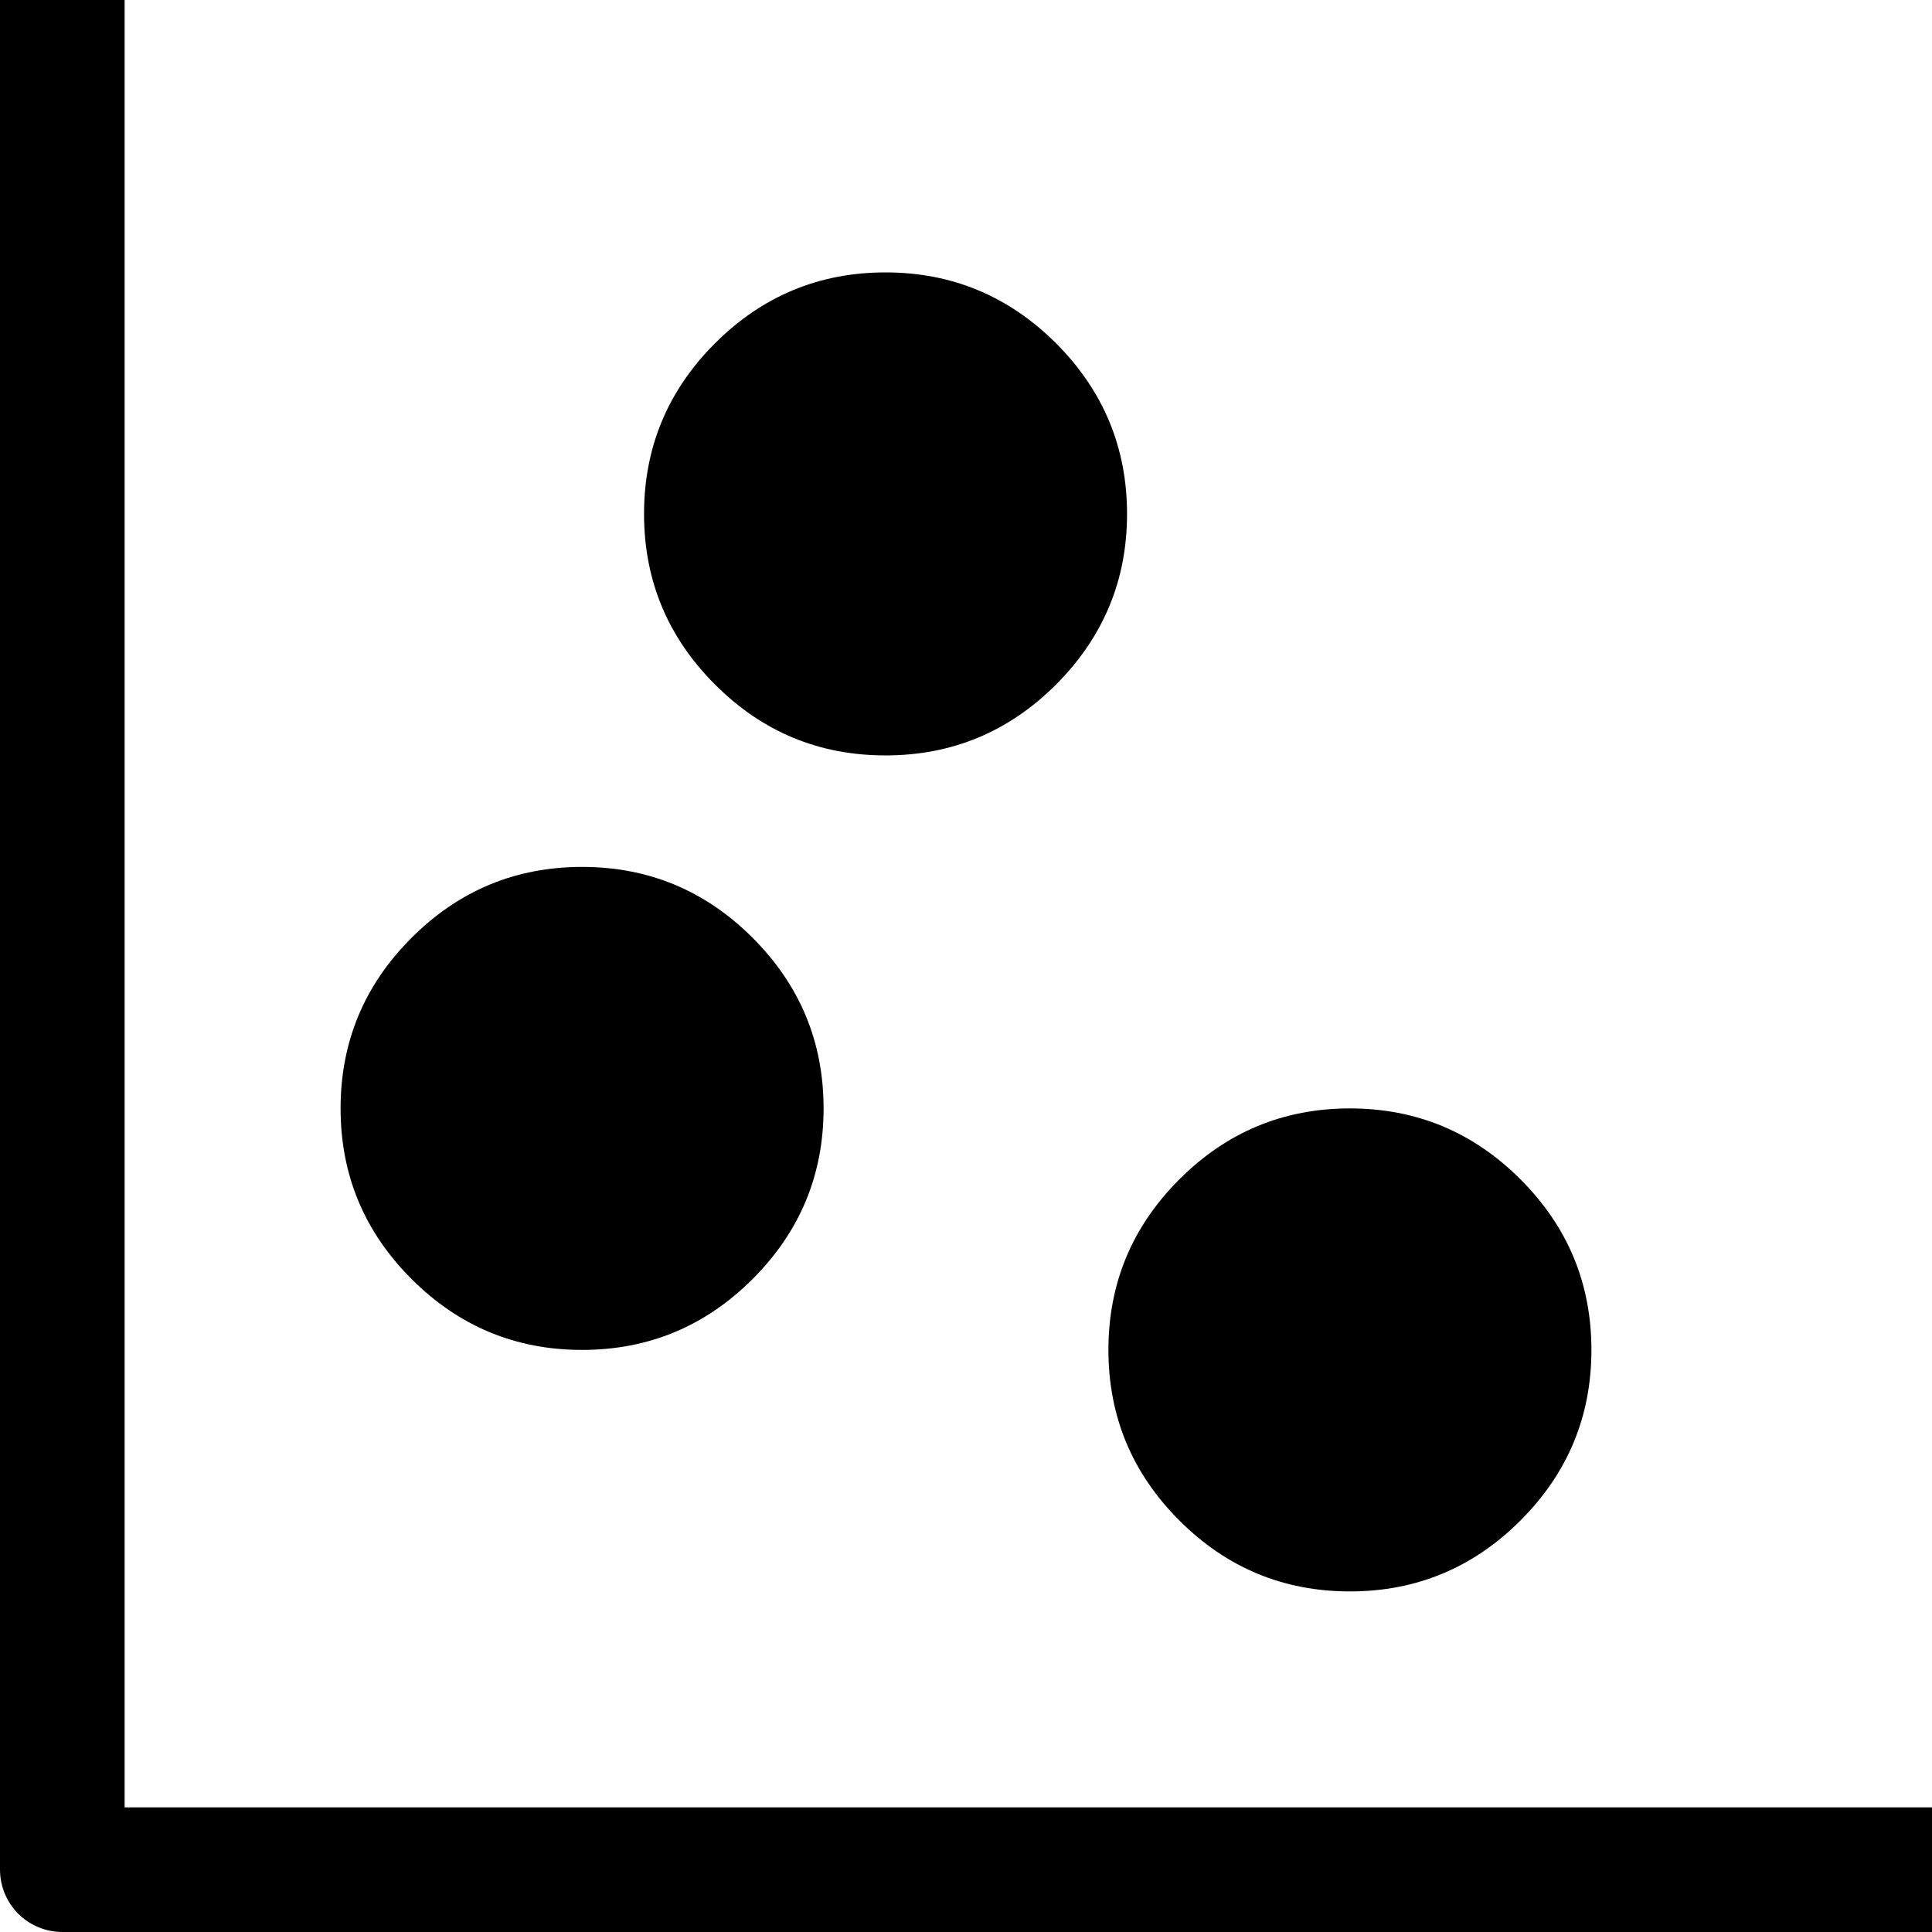
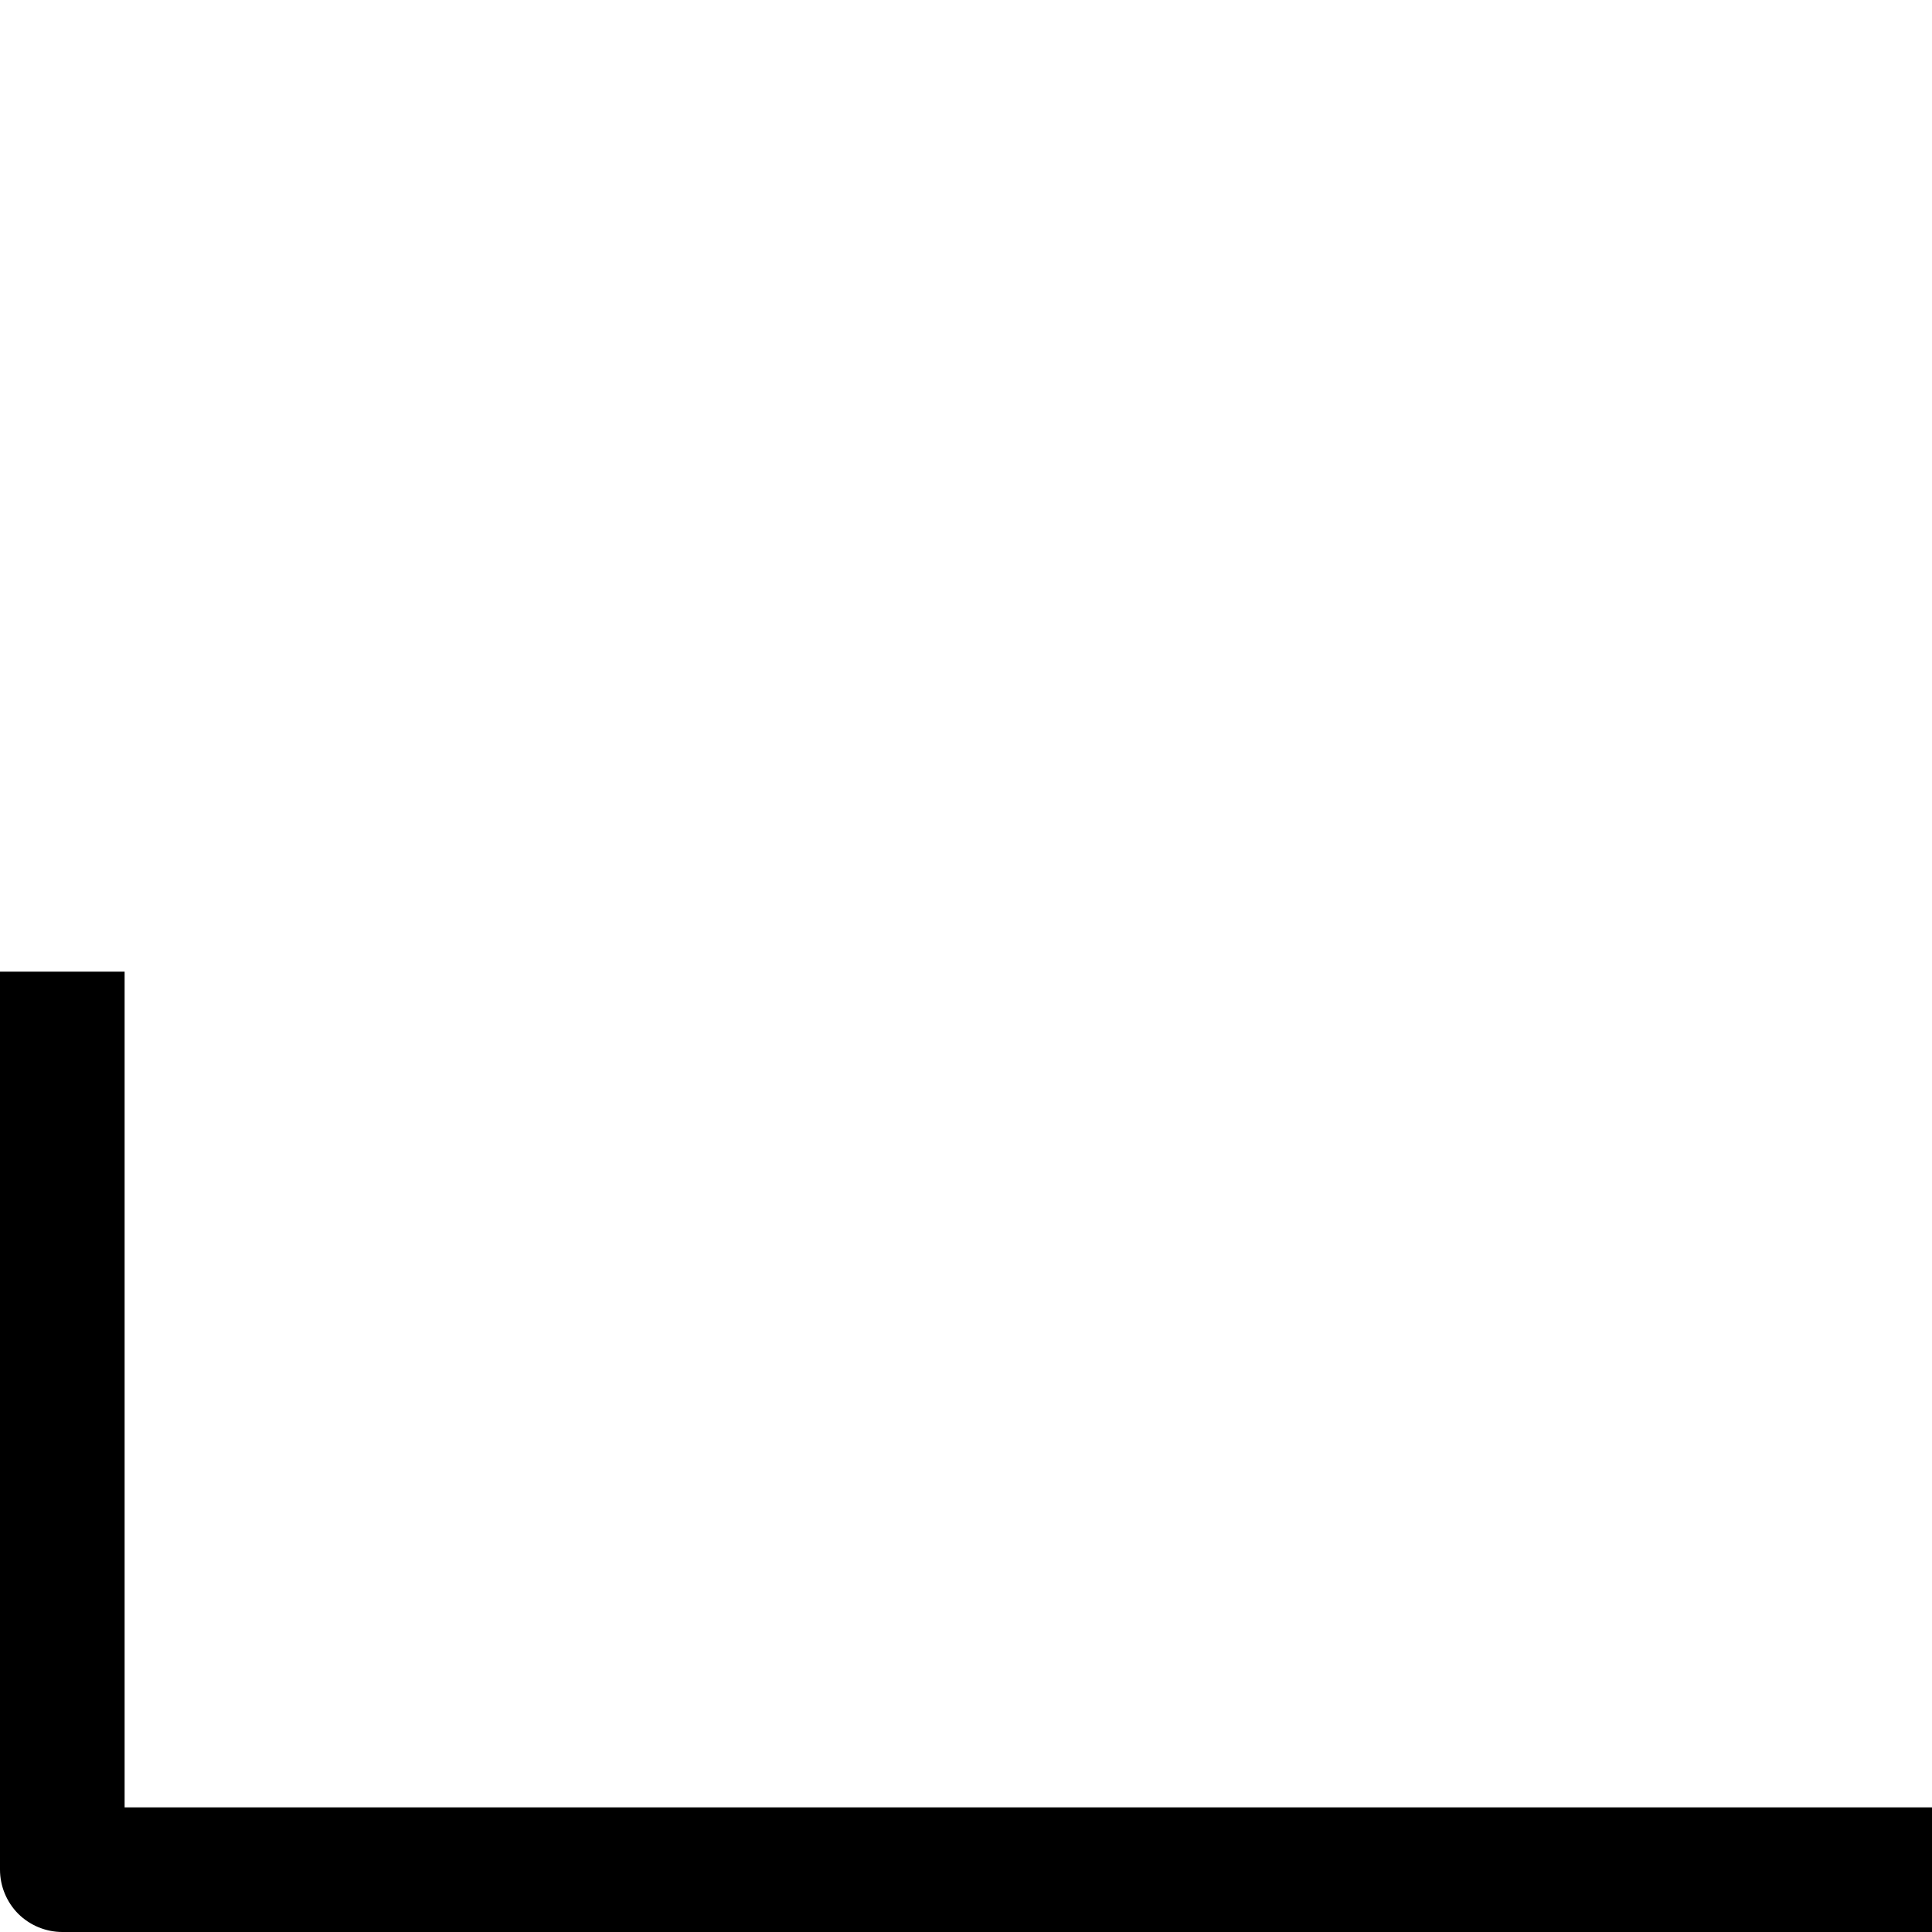
<svg xmlns="http://www.w3.org/2000/svg" width="14" height="14" viewBox="0 0 14 14" fill="none">
-   <path d="M0.903 13.097V8.314V7.041V0H0V13.548C0 13.668 0.048 13.783 0.132 13.868C0.217 13.952 0.332 14 0.452 14H14V13.097H0.903Z" fill="black" />
-   <path d="M9.782 11.532C9.301 11.532 8.889 11.361 8.546 11.018C8.203 10.675 8.032 10.263 8.032 9.782C8.032 9.301 8.203 8.889 8.546 8.546C8.889 8.203 9.301 8.032 9.782 8.032C10.263 8.032 10.675 8.203 11.018 8.546C11.361 8.889 11.532 9.301 11.532 9.782C11.532 10.263 11.361 10.675 11.018 11.018C10.675 11.361 10.263 11.532 9.782 11.532ZM4.218 9.782C3.737 9.782 3.325 9.611 2.982 9.268C2.639 8.925 2.468 8.513 2.468 8.032C2.468 7.551 2.639 7.139 2.982 6.796C3.325 6.453 3.737 6.282 4.218 6.282C4.699 6.282 5.111 6.453 5.454 6.796C5.797 7.139 5.968 7.551 5.968 8.032C5.968 8.513 5.797 8.925 5.454 9.268C5.111 9.611 4.699 9.782 4.218 9.782ZM6.417 5.474C5.935 5.474 5.523 5.303 5.181 4.96C4.838 4.617 4.667 4.205 4.667 3.724C4.667 3.243 4.838 2.831 5.181 2.488C5.523 2.146 5.935 1.974 6.417 1.974C6.898 1.974 7.31 2.146 7.653 2.488C7.995 2.831 8.167 3.243 8.167 3.724C8.167 4.205 7.995 4.617 7.653 4.96C7.31 5.303 6.898 5.474 6.417 5.474Z" fill="black" />
+   <path d="M0.903 13.097V8.314V7.041H0V13.548C0 13.668 0.048 13.783 0.132 13.868C0.217 13.952 0.332 14 0.452 14H14V13.097H0.903Z" fill="black" />
</svg>